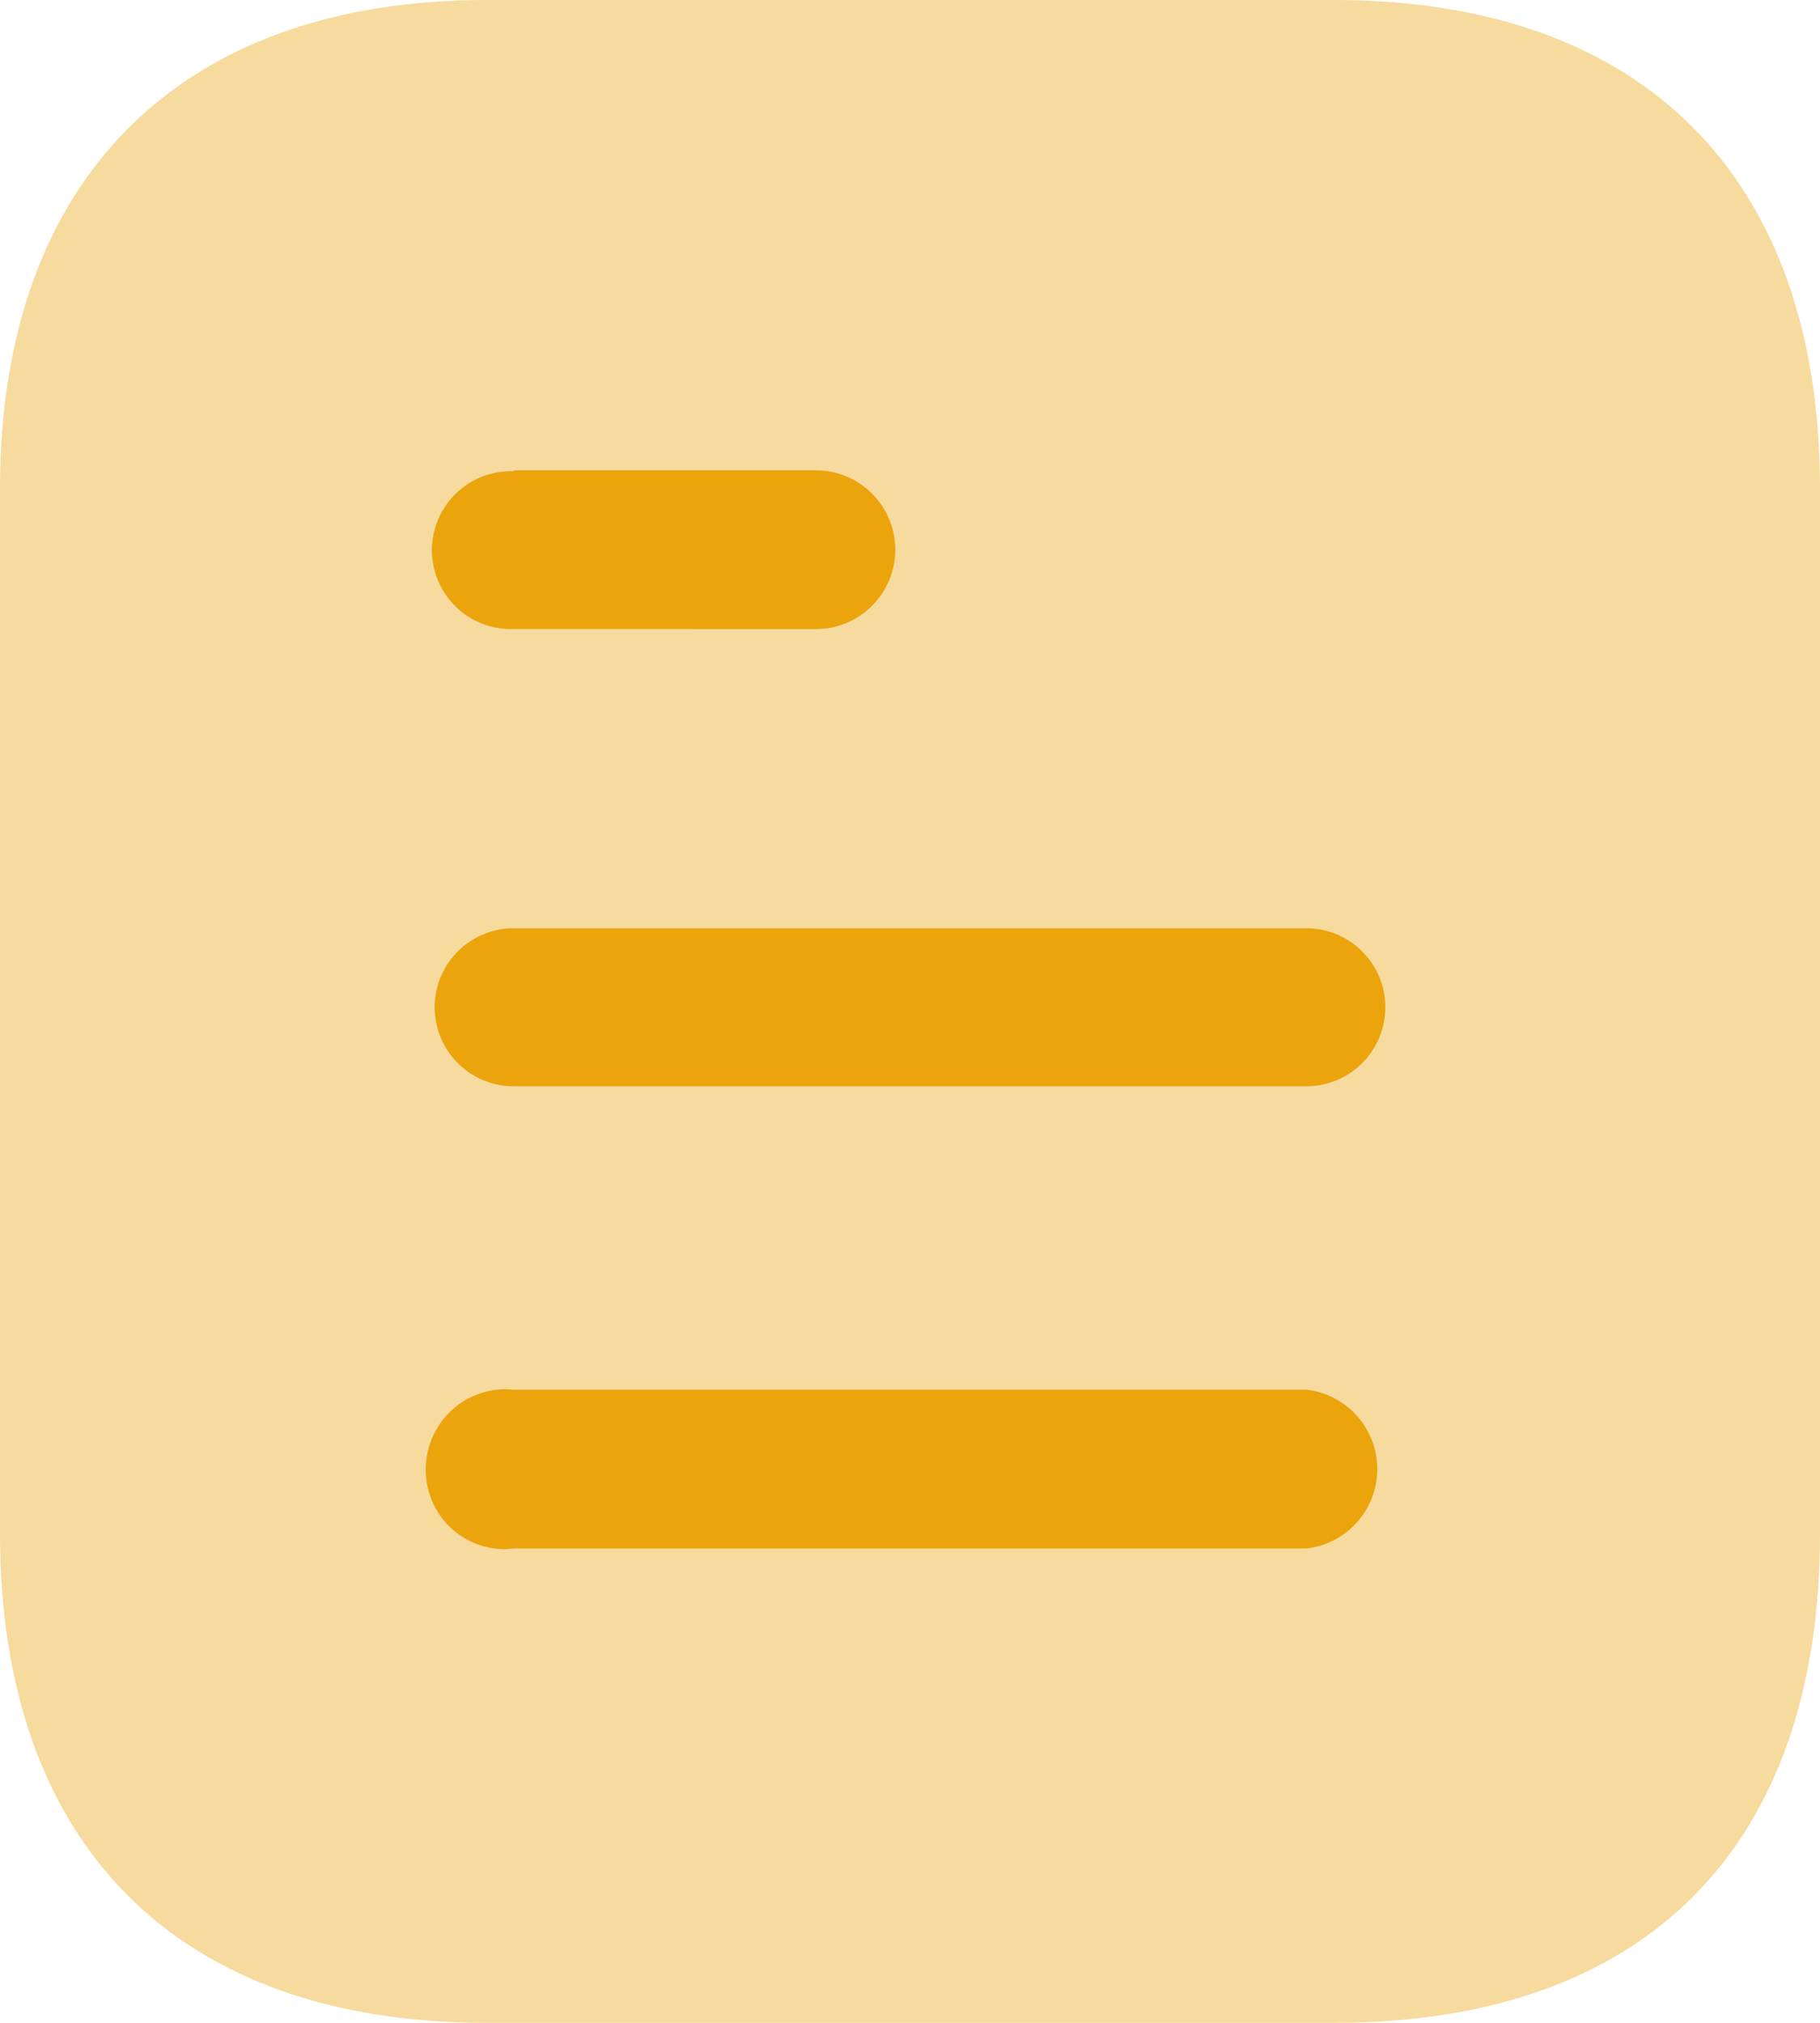
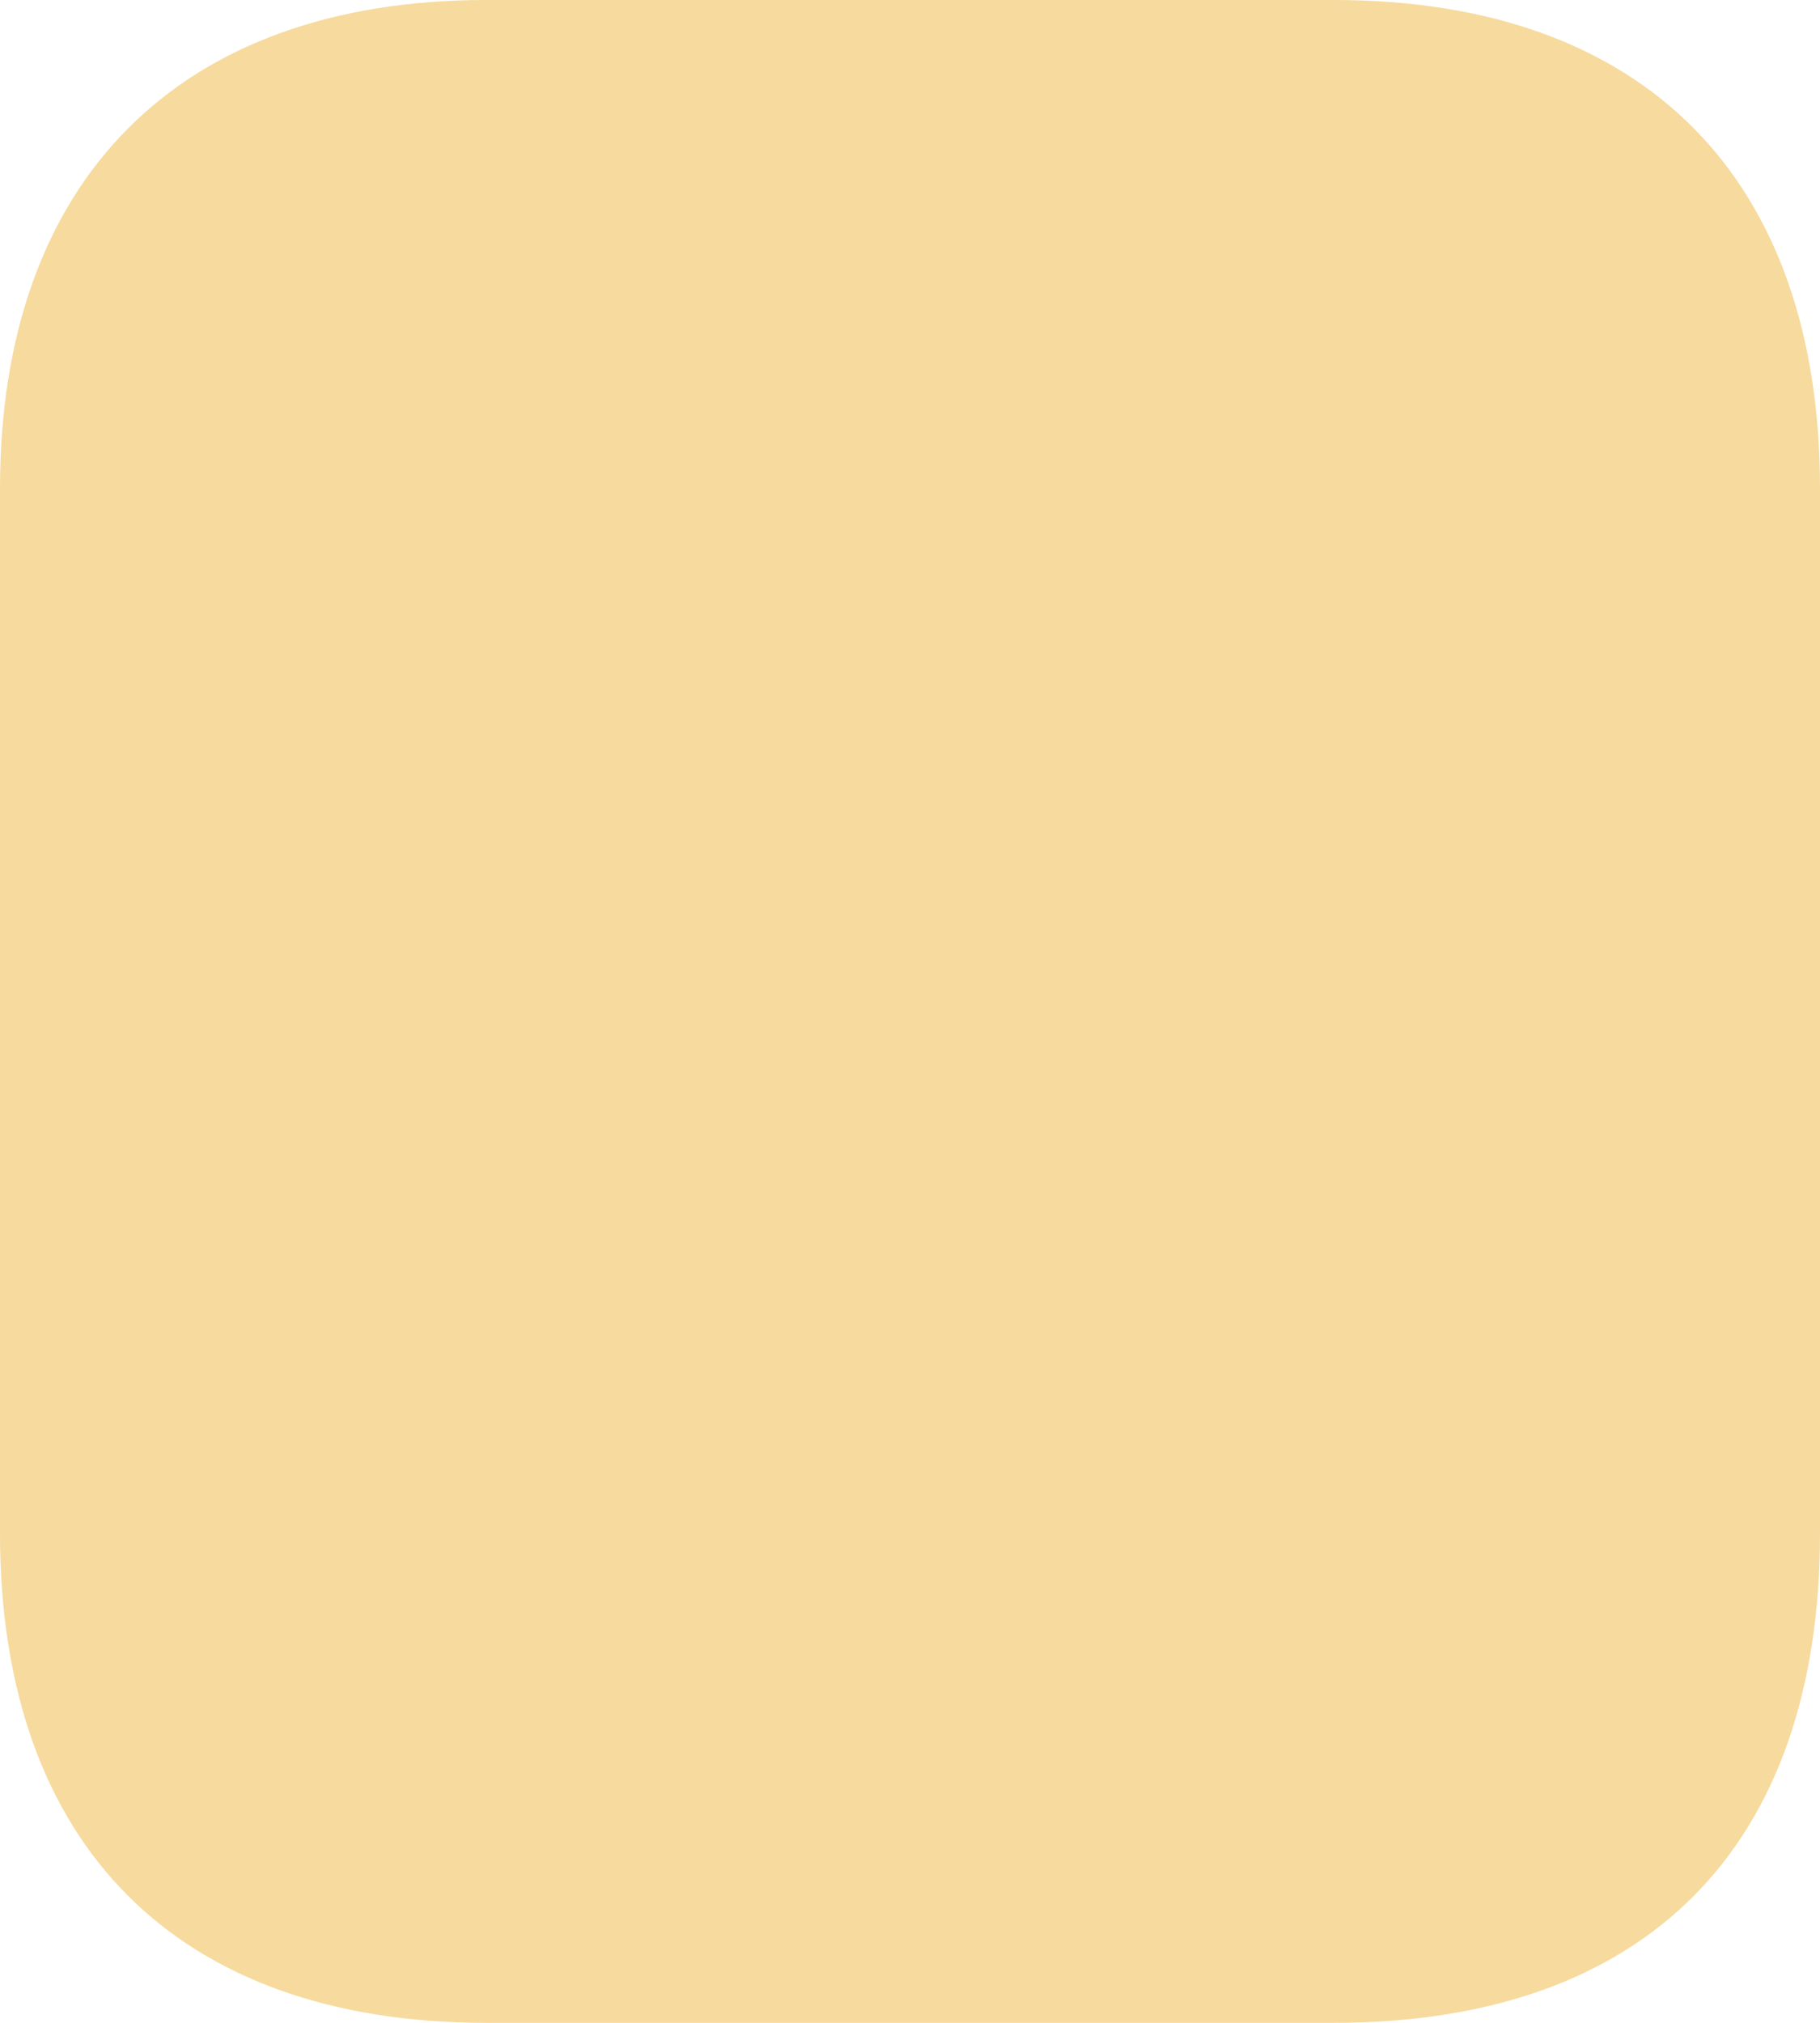
<svg xmlns="http://www.w3.org/2000/svg" id="Iconly_Bulk_Document" data-name="Iconly/Bulk/Document" width="18" height="20" viewBox="0 0 18 20">
  <g id="Document">
    <path id="Path" d="M13.191,0H4.81C1.77,0,0,1.78,0,4.83V15.16C0,18.26,1.77,20,4.81,20h8.381C16.28,20,18,18.26,18,15.16V4.83C18,1.78,16.28,0,13.191,0" fill="#eba40c" opacity="0.4" />
-     <path id="Combined_Shape" data-name="Combined Shape" d="M.12,10.3a.8.8,0,0,1,0-.84A.785.785,0,0,1,.87,9.09H8.71a.79.79,0,0,1,0,1.57H.87a.732.732,0,0,1-.1.007A.783.783,0,0,1,.12,10.3ZM.87,6.09a.781.781,0,0,1,0-1.562H8.71a.781.781,0,0,1,0,1.562Zm0-4.521A.78.78,0,1,1,.87.01V0H3.859a.785.785,0,0,1,0,1.57Z" transform="translate(4.21 4.65)" fill="#eba40c" />
  </g>
</svg>